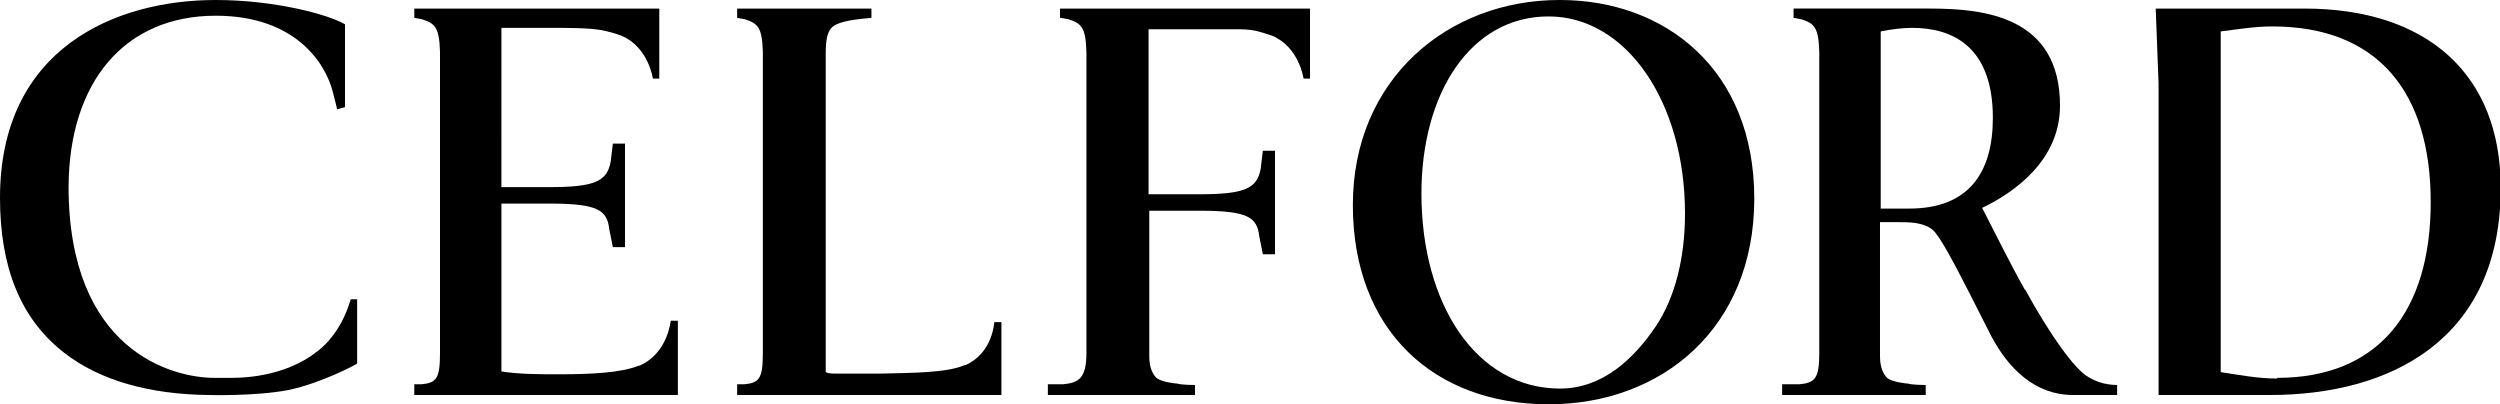
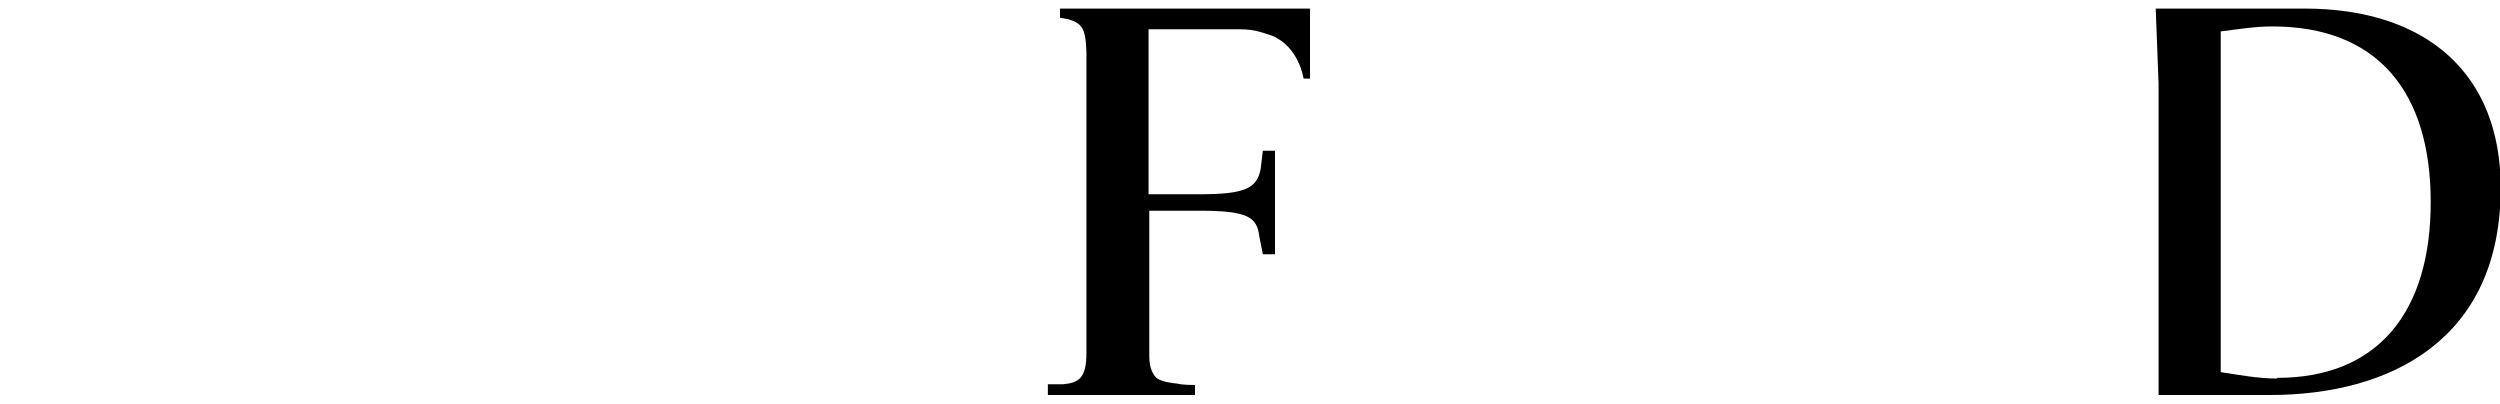
<svg xmlns="http://www.w3.org/2000/svg" id="_レイヤー_2" data-name="レイヤー 2" viewBox="0 0 35 5.66">
  <g id="CONTENTS">
    <g>
-       <path d="M21.83,0c-1.55,0-2.89,1.1-2.89,2.87s1.15,2.79,2.74,2.79,2.88-1.07,2.88-2.88-1.25-2.78-2.72-2.78M23.18,4.57c-.31.46-.75.87-1.34.87-1.17,0-1.94-1.18-1.94-2.73,0-1.41.69-2.48,1.78-2.48s1.91,1.2,1.91,2.76c0,.62-.14,1.18-.41,1.58" />
-       <path d="M5,4.19h0s-.09,0-.09,0c0,0-.05.18-.14.34-.09.16-.21.31-.37.42-.21.16-.61.34-1.16.34-.06,0-.24,0-.24,0-.59,0-2.04-.38-2.04-2.68C.97,1.14,1.75.22,3.02.22c1.12,0,1.54.67,1.64,1.07.02.07.06.24.06.24l.11-.03V.34C4.59.2,3.84,0,3.02,0h0C1.61,0,0,.68,0,2.77c0,.96.28,1.69.9,2.17.5.39,1.2.58,2.01.59,0,0,.66.02,1.13-.07.47-.1.95-.36.96-.37h0v-.89h0Z" />
      <path d="M32.25.12h-2.07l.04,1.05c0,.07,0,.14,0,.23v2.85c0,.36,0,.59,0,.75v.53h1.56c1.68,0,3.23-.77,3.23-2.9,0-1.59-1.03-2.51-2.75-2.51M31.88,5.3c-.26,0-.53-.05-.79-.09V.44c.24-.03.48-.07.72-.07,1.48,0,2.22.92,2.22,2.46s-.74,2.46-2.15,2.46" />
-       <path d="M13.51,5.11c-.25.11-.73.11-1.17.12-.07,0-.51,0-.65,0-.04,0-.09,0-.13-.02,0,0,0-4.22,0-4.46,0-.22.03-.31.09-.37.07-.06.19-.08.23-.09.09-.02.32-.04.32-.04h0V.12h-1.88v.13l.11.02c.18.06.24.11.25.46v4.21c0,.36-.05.42-.26.44h-.1v.15h3.7v-1.02h-.1s-.02.43-.4.6" />
-       <path d="M8.94,5.12c-.25.1-.66.12-1.12.12-.25,0-.56,0-.8-.04v-2.35s.67,0,.67,0c.68,0,.81.09.84.36l.05.25h.17s0-1.45,0-1.45h-.17s-.03.25-.03.25c-.05.28-.22.36-.87.36h-.66V.39h.1c.13,0,.26,0,.38,0h.15c.32,0,.57,0,.76.03.11.02.21.05.29.08.38.16.44.6.44.6h.09s0-.98,0-.98h-3.43v.13l.11.02c.18.06.24.11.25.46v4.21c0,.36-.05.42-.26.44h-.1v.15h3.69v-1.04h-.1s-.04.46-.44.63" />
-       <path d="M28.35,4.06c-.22-.39-.48-.92-.6-1.15.44-.21,1.09-.66,1.09-1.43,0-1.25-1.06-1.36-1.82-1.36h-1.91v.13l.11.02c.18.06.24.11.25.46v4.21c0,.36-.06.42-.28.44h-.24v.15h2.01s0-.02,0-.02v-.12s-.19,0-.25-.02c-.02,0-.22-.02-.29-.08-.05-.05-.1-.14-.1-.3,0-.05,0-1.88,0-1.88h.24c.17,0,.37,0,.5.11.1.09.29.45.5.86l.32.63c.24.45.61.82,1.14.82h.62v-.14c-.18,0-.32-.06-.4-.11-.2-.11-.55-.61-.89-1.23M26.73,2.92h-.4V.44c.15-.03.3-.05.44-.05.53,0,1.13.23,1.13,1.26,0,.77-.34,1.27-1.17,1.27" />
      <path d="M14.85.25l.11.02c.18.06.24.11.25.46v4.21c0,.36-.11.42-.33.44h-.21v.15h2.06s0-.02,0-.02v-.12s-.19,0-.25-.02c-.02,0-.22-.02-.29-.08-.05-.05-.1-.14-.1-.3,0-.03,0-.81,0-1.36,0-.37,0-.68,0-.68h.7c.68,0,.81.09.84.36l.05.25h.17s0-1.45,0-1.45h-.17s-.03.25-.03.25c-.05.28-.22.36-.87.36h-.7V.41s.66,0,.66,0c0,0,.39,0,.62,0,0,0,.13,0,.21.02,0,0,0,0,.01,0,0,0,0,0,0,0,.08.02.17.05.23.07.38.16.44.6.44.6h.09s0-.98,0-.98h-3.5v.13Z" />
    </g>
  </g>
</svg>